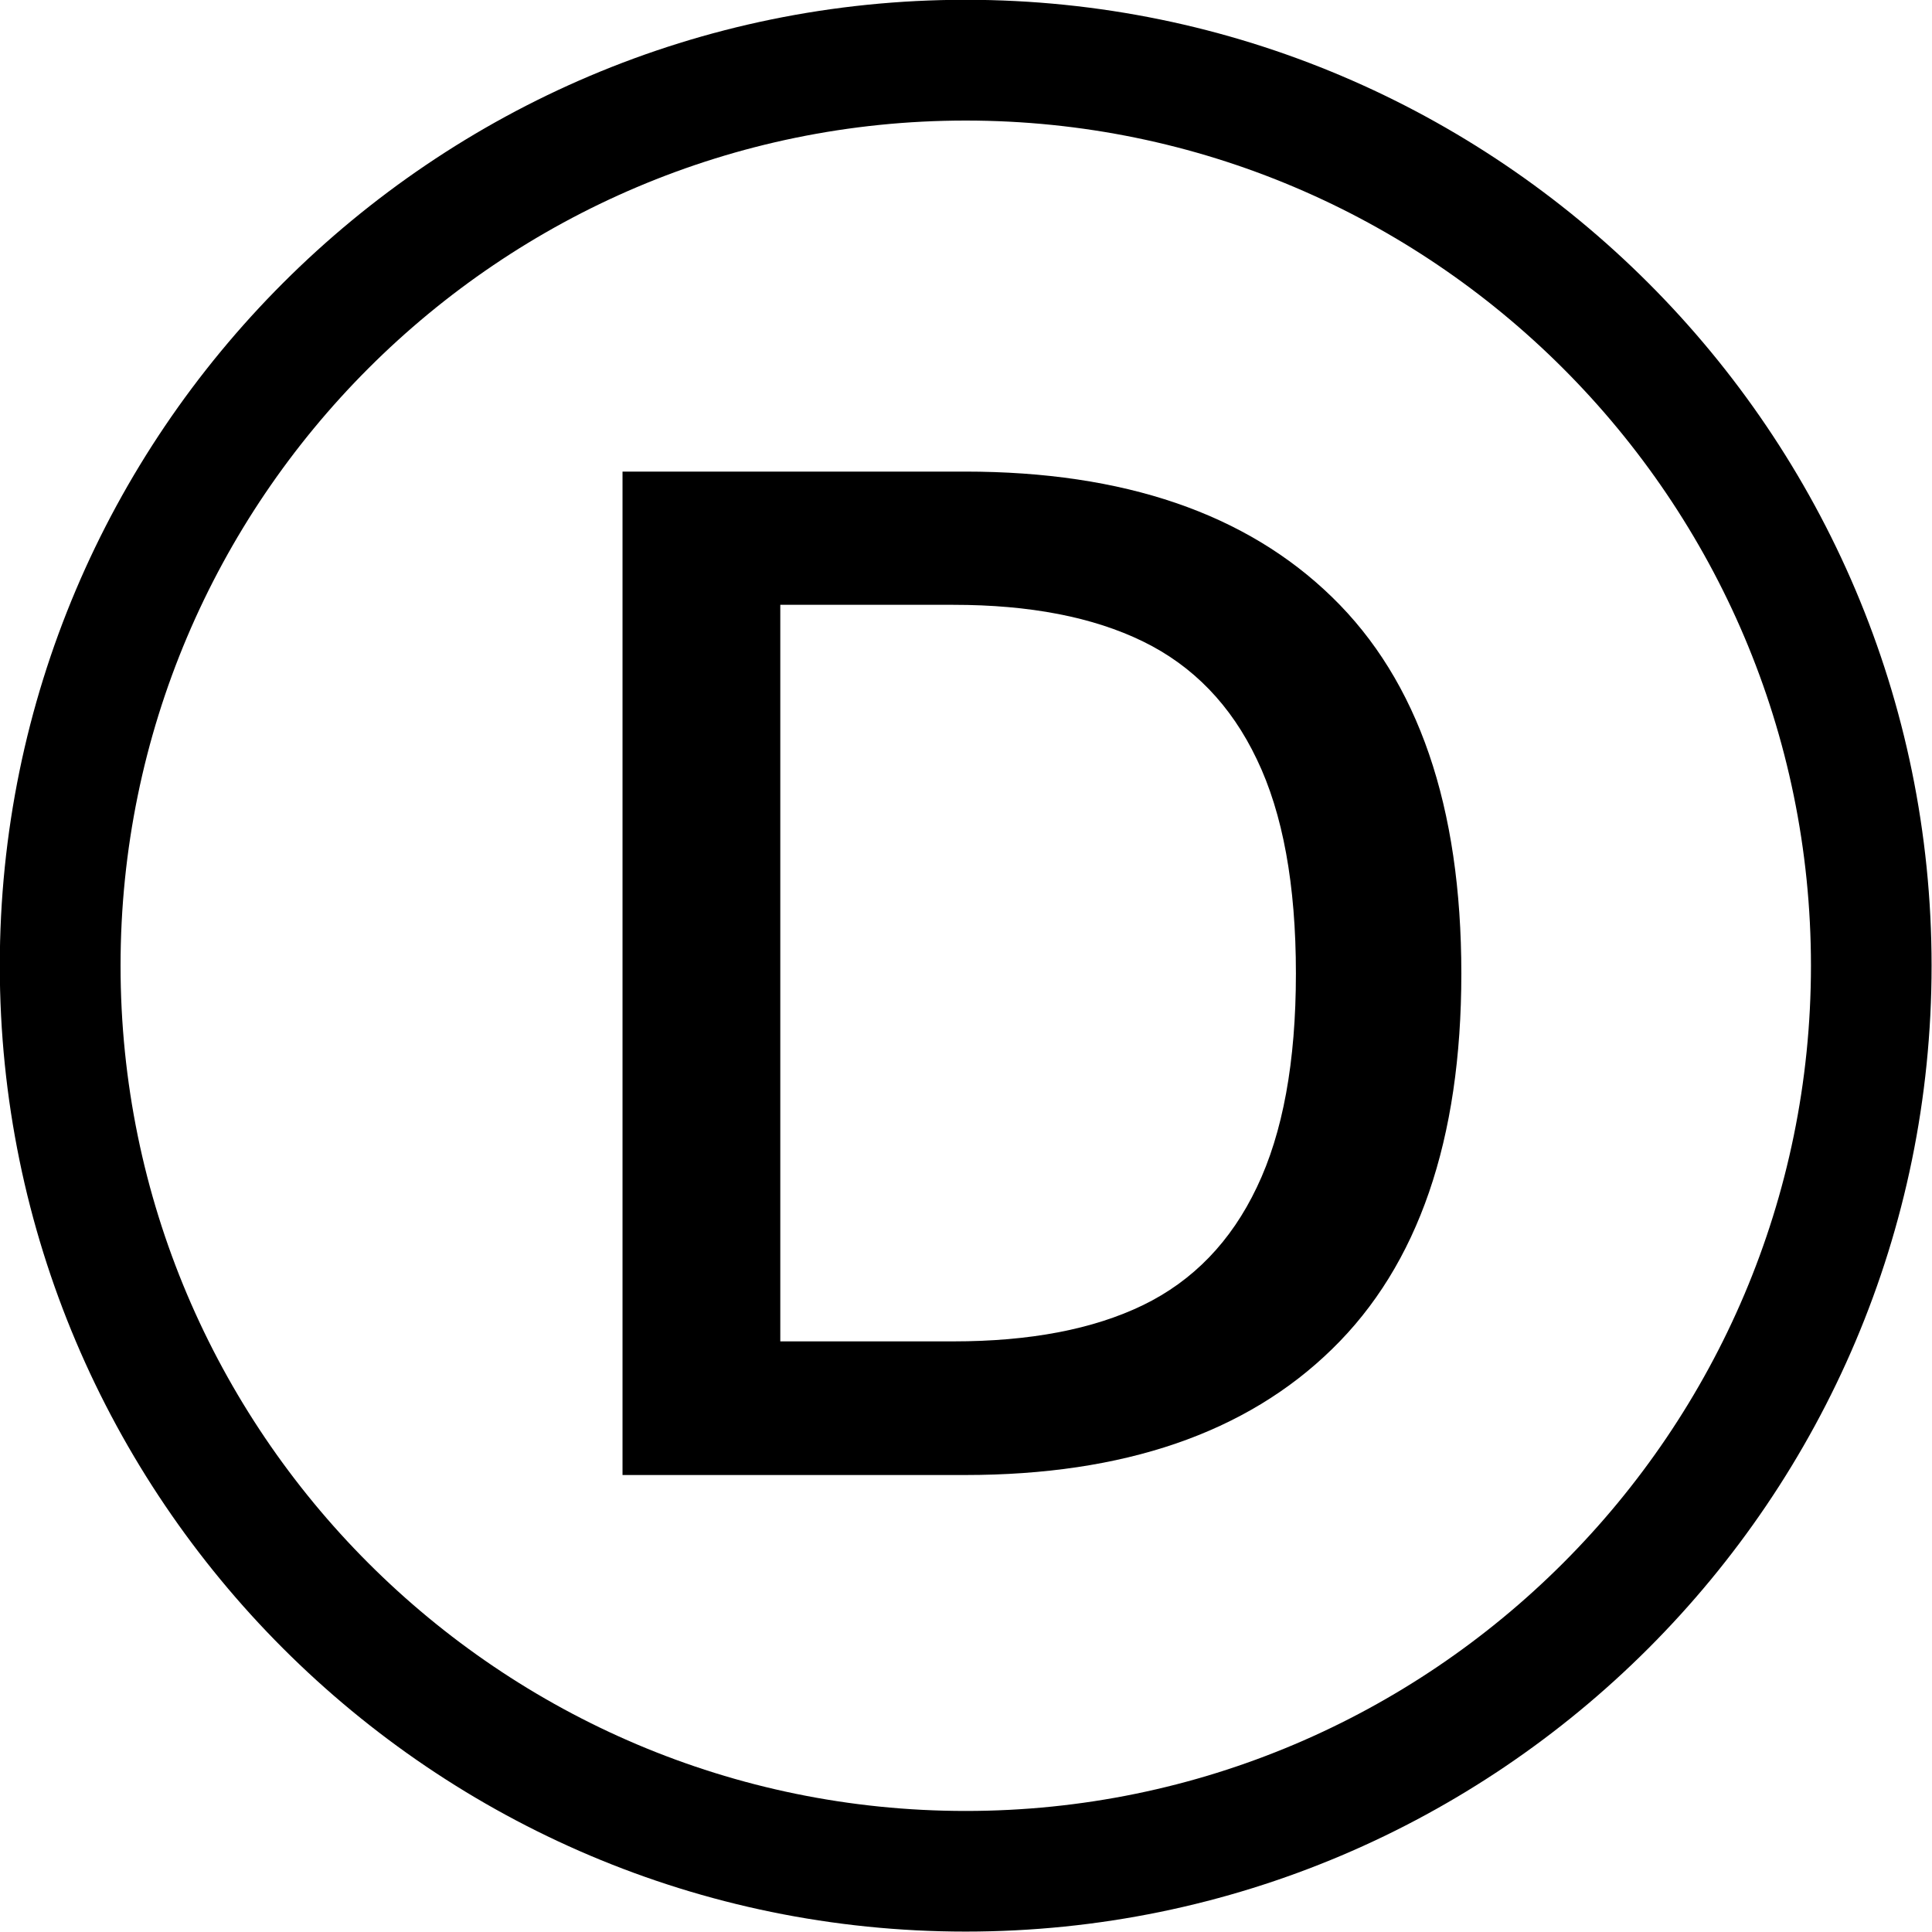
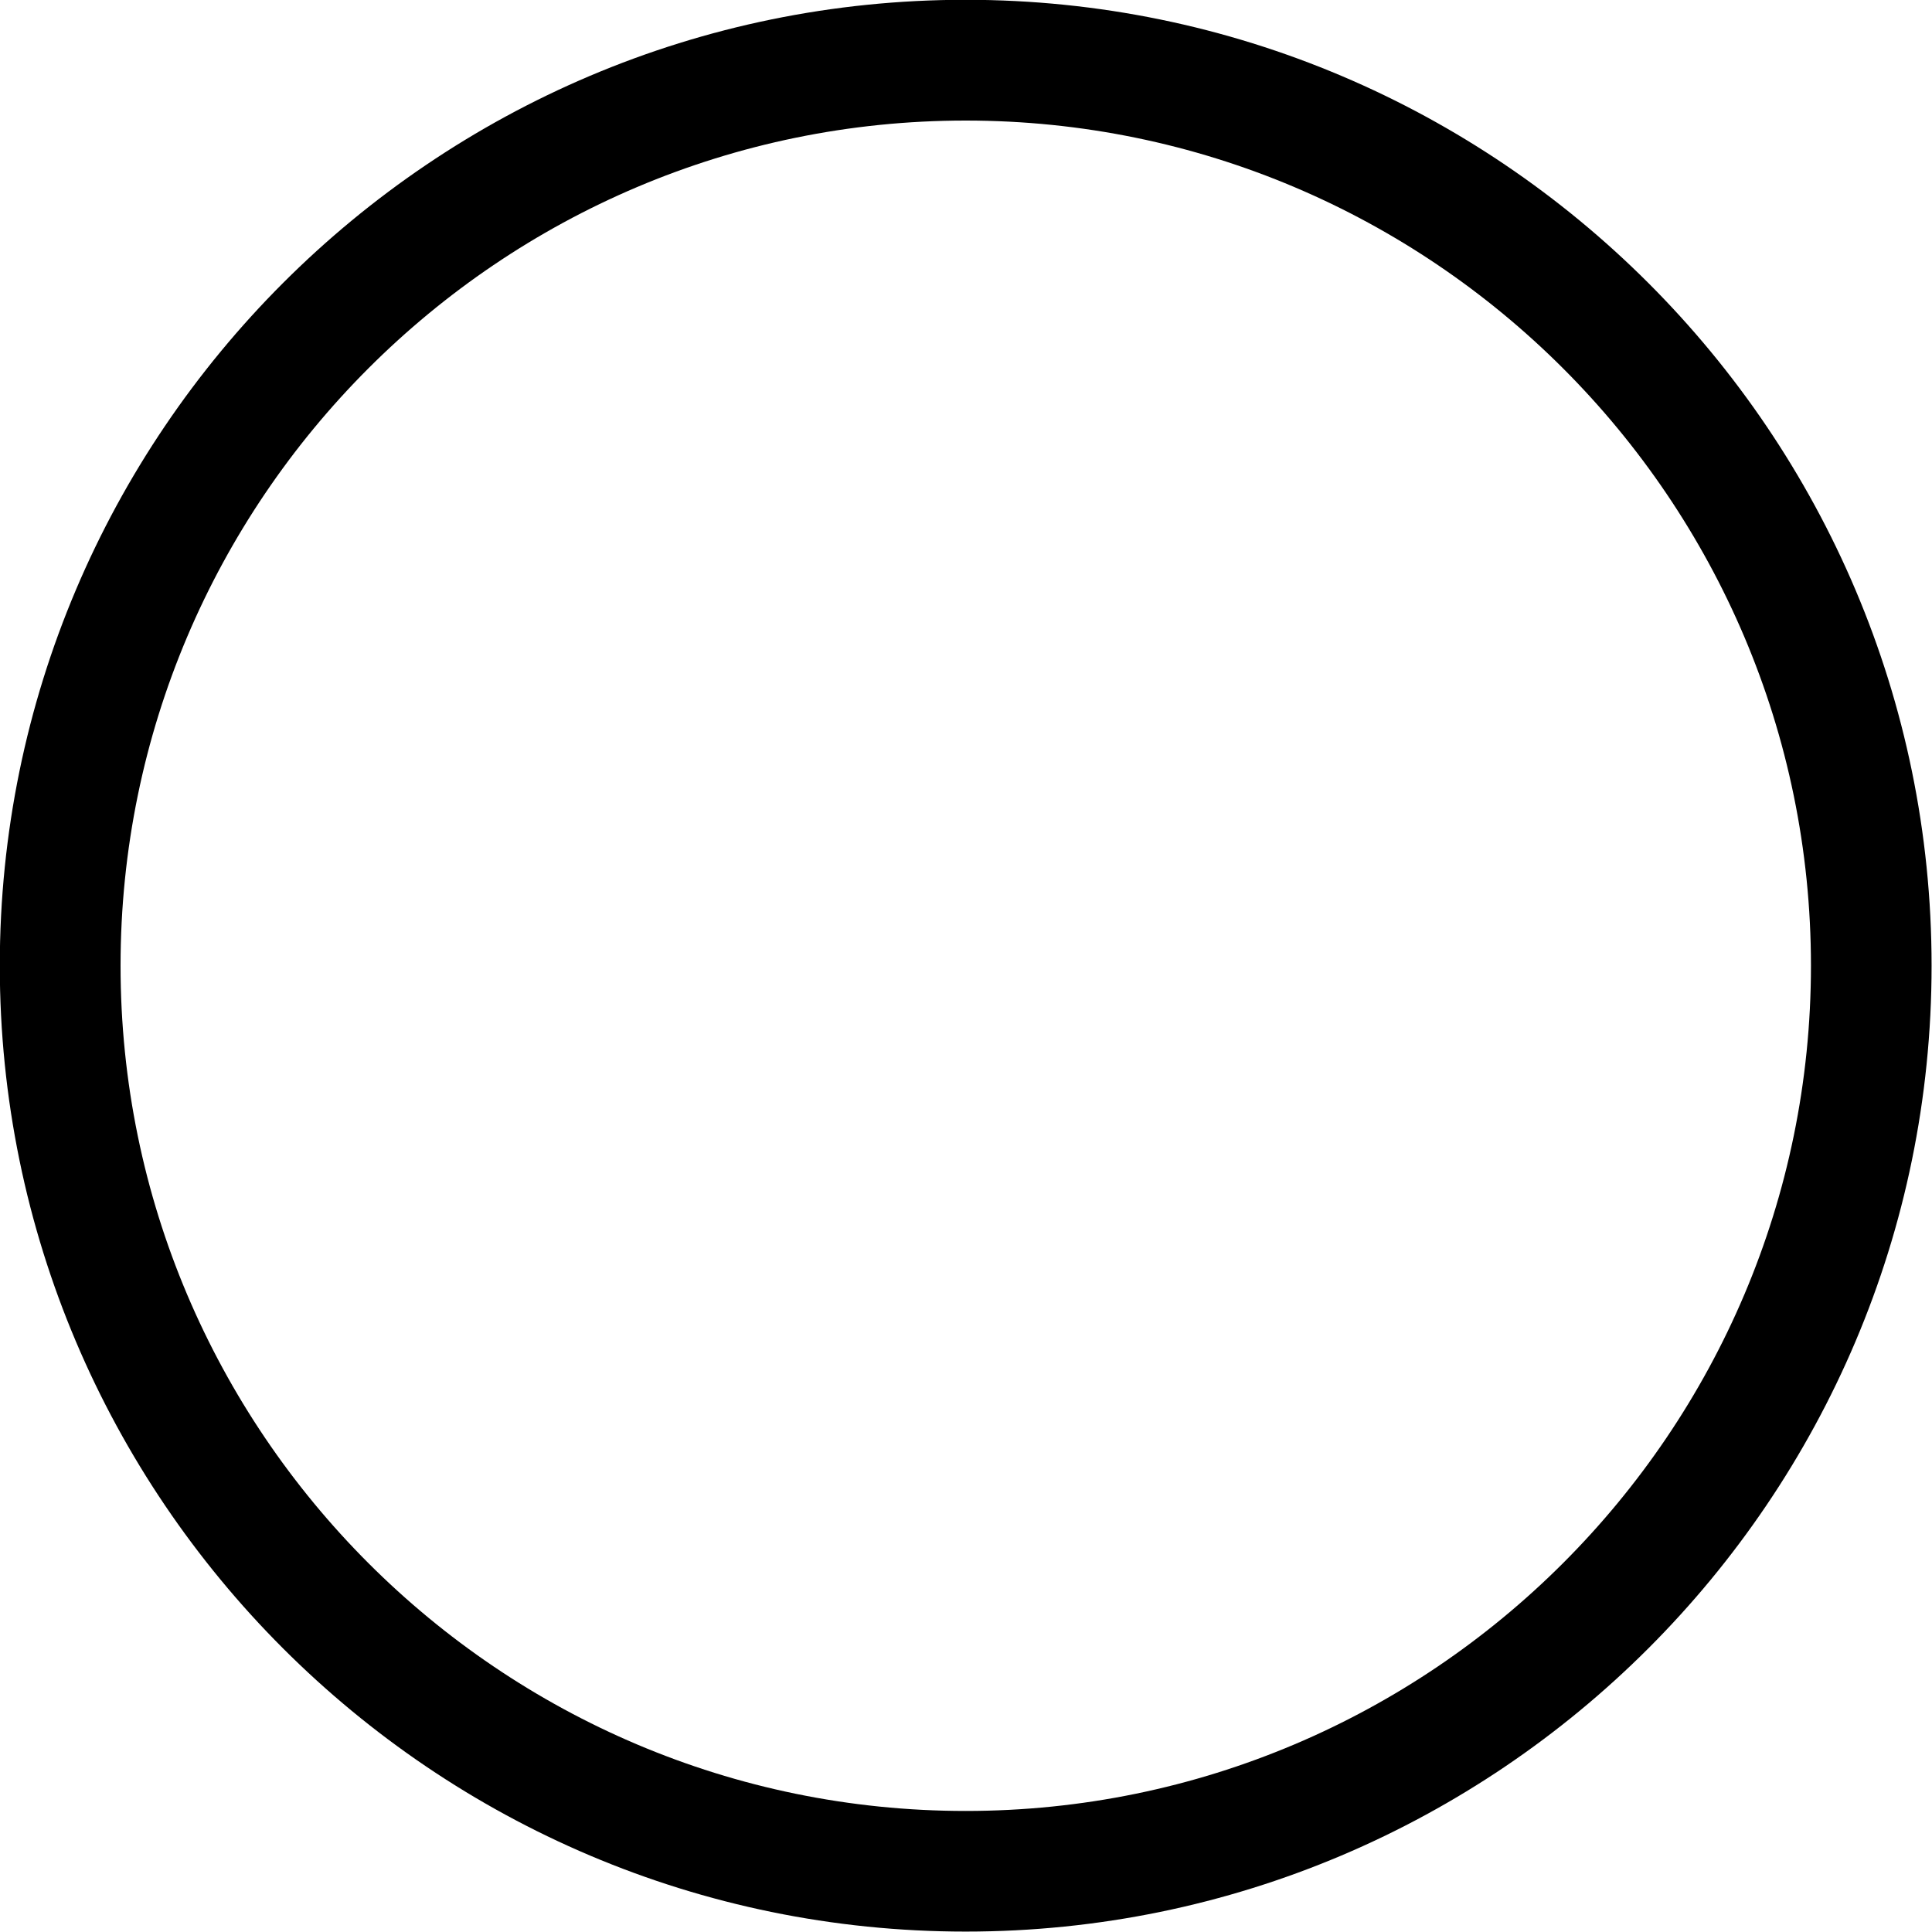
<svg xmlns="http://www.w3.org/2000/svg" width="100" zoomAndPan="magnify" viewBox="0 0 75 75" height="100" preserveAspectRatio="xMidYMid meet" version="1.2">
  <defs />
  <g id="fdb4a3625f">
    <g style="fill:#000000;fill-opacity:1;">
      <g transform="translate(18.682, 57.26)">
-         <path style="stroke:none" d="M 18.781 -38.953 C 24.945 -38.953 29.695 -37.328 33.031 -34.078 C 36.375 -30.828 38.047 -25.957 38.047 -19.469 C 38.047 -13.008 36.375 -8.148 33.031 -4.891 C 29.695 -1.629 24.945 0 18.781 0 L 5.484 0 L 5.484 -38.953 Z M 18.328 -5.188 C 21.297 -5.188 23.75 -5.656 25.688 -6.594 C 27.633 -7.539 29.109 -9.066 30.109 -11.172 C 31.117 -13.273 31.625 -16.039 31.625 -19.469 C 31.625 -22.914 31.117 -25.688 30.109 -27.781 C 29.109 -29.883 27.633 -31.41 25.688 -32.359 C 23.75 -33.305 21.297 -33.781 18.328 -33.781 L 11.609 -33.781 L 11.609 -5.188 Z M 18.328 -5.188 " />
-       </g>
+         </g>
    </g>
    <path style=" stroke:none;fill-rule:nonzero;fill:#000000;fill-opacity:1;" d="M 37.488 -0.008 C 16.812 -0.008 -0.008 16.812 -0.008 37.488 C -0.008 58.164 16.812 74.984 37.488 74.984 C 58.164 74.984 74.984 58.164 74.984 37.488 C 74.984 16.812 58.164 -0.008 37.488 -0.008 Z M 37.488 70.301 C 19.395 70.301 4.68 55.578 4.68 37.488 C 4.68 19.402 19.395 4.68 37.488 4.68 C 55.582 4.68 70.301 19.402 70.301 37.488 C 70.301 55.578 55.582 70.301 37.488 70.301 Z M 37.488 70.301 " />
  </g>
</svg>